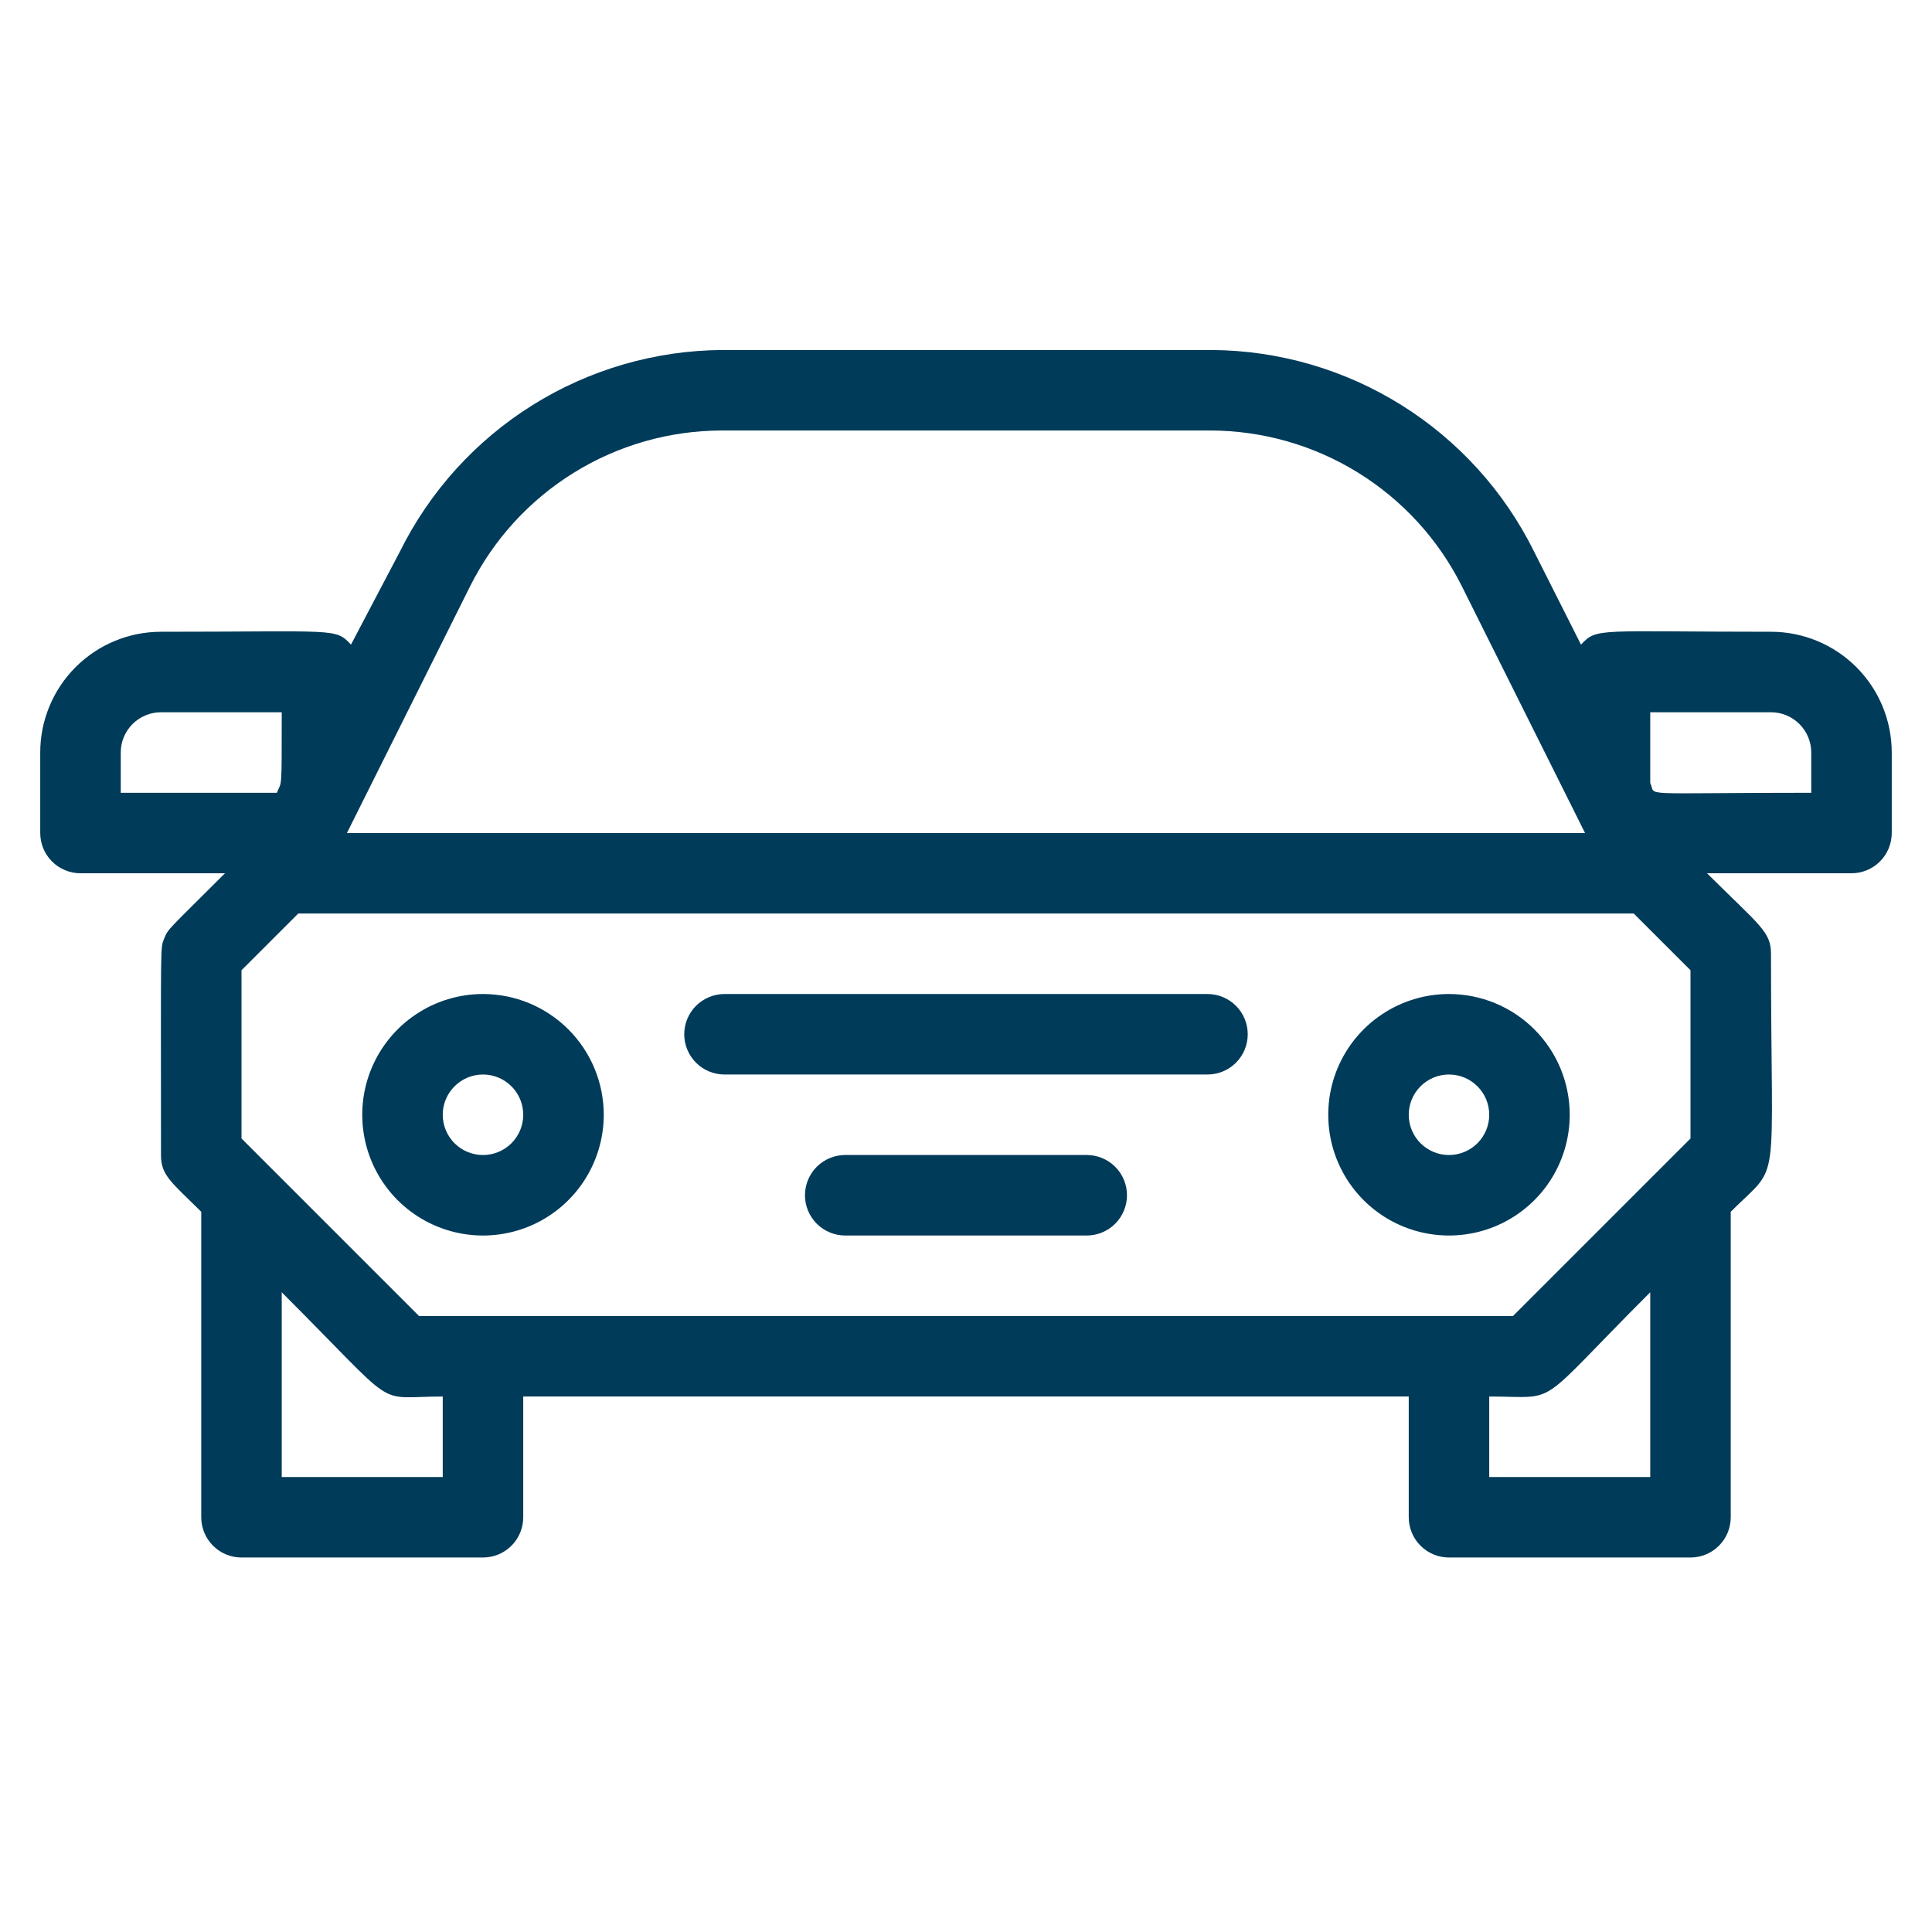
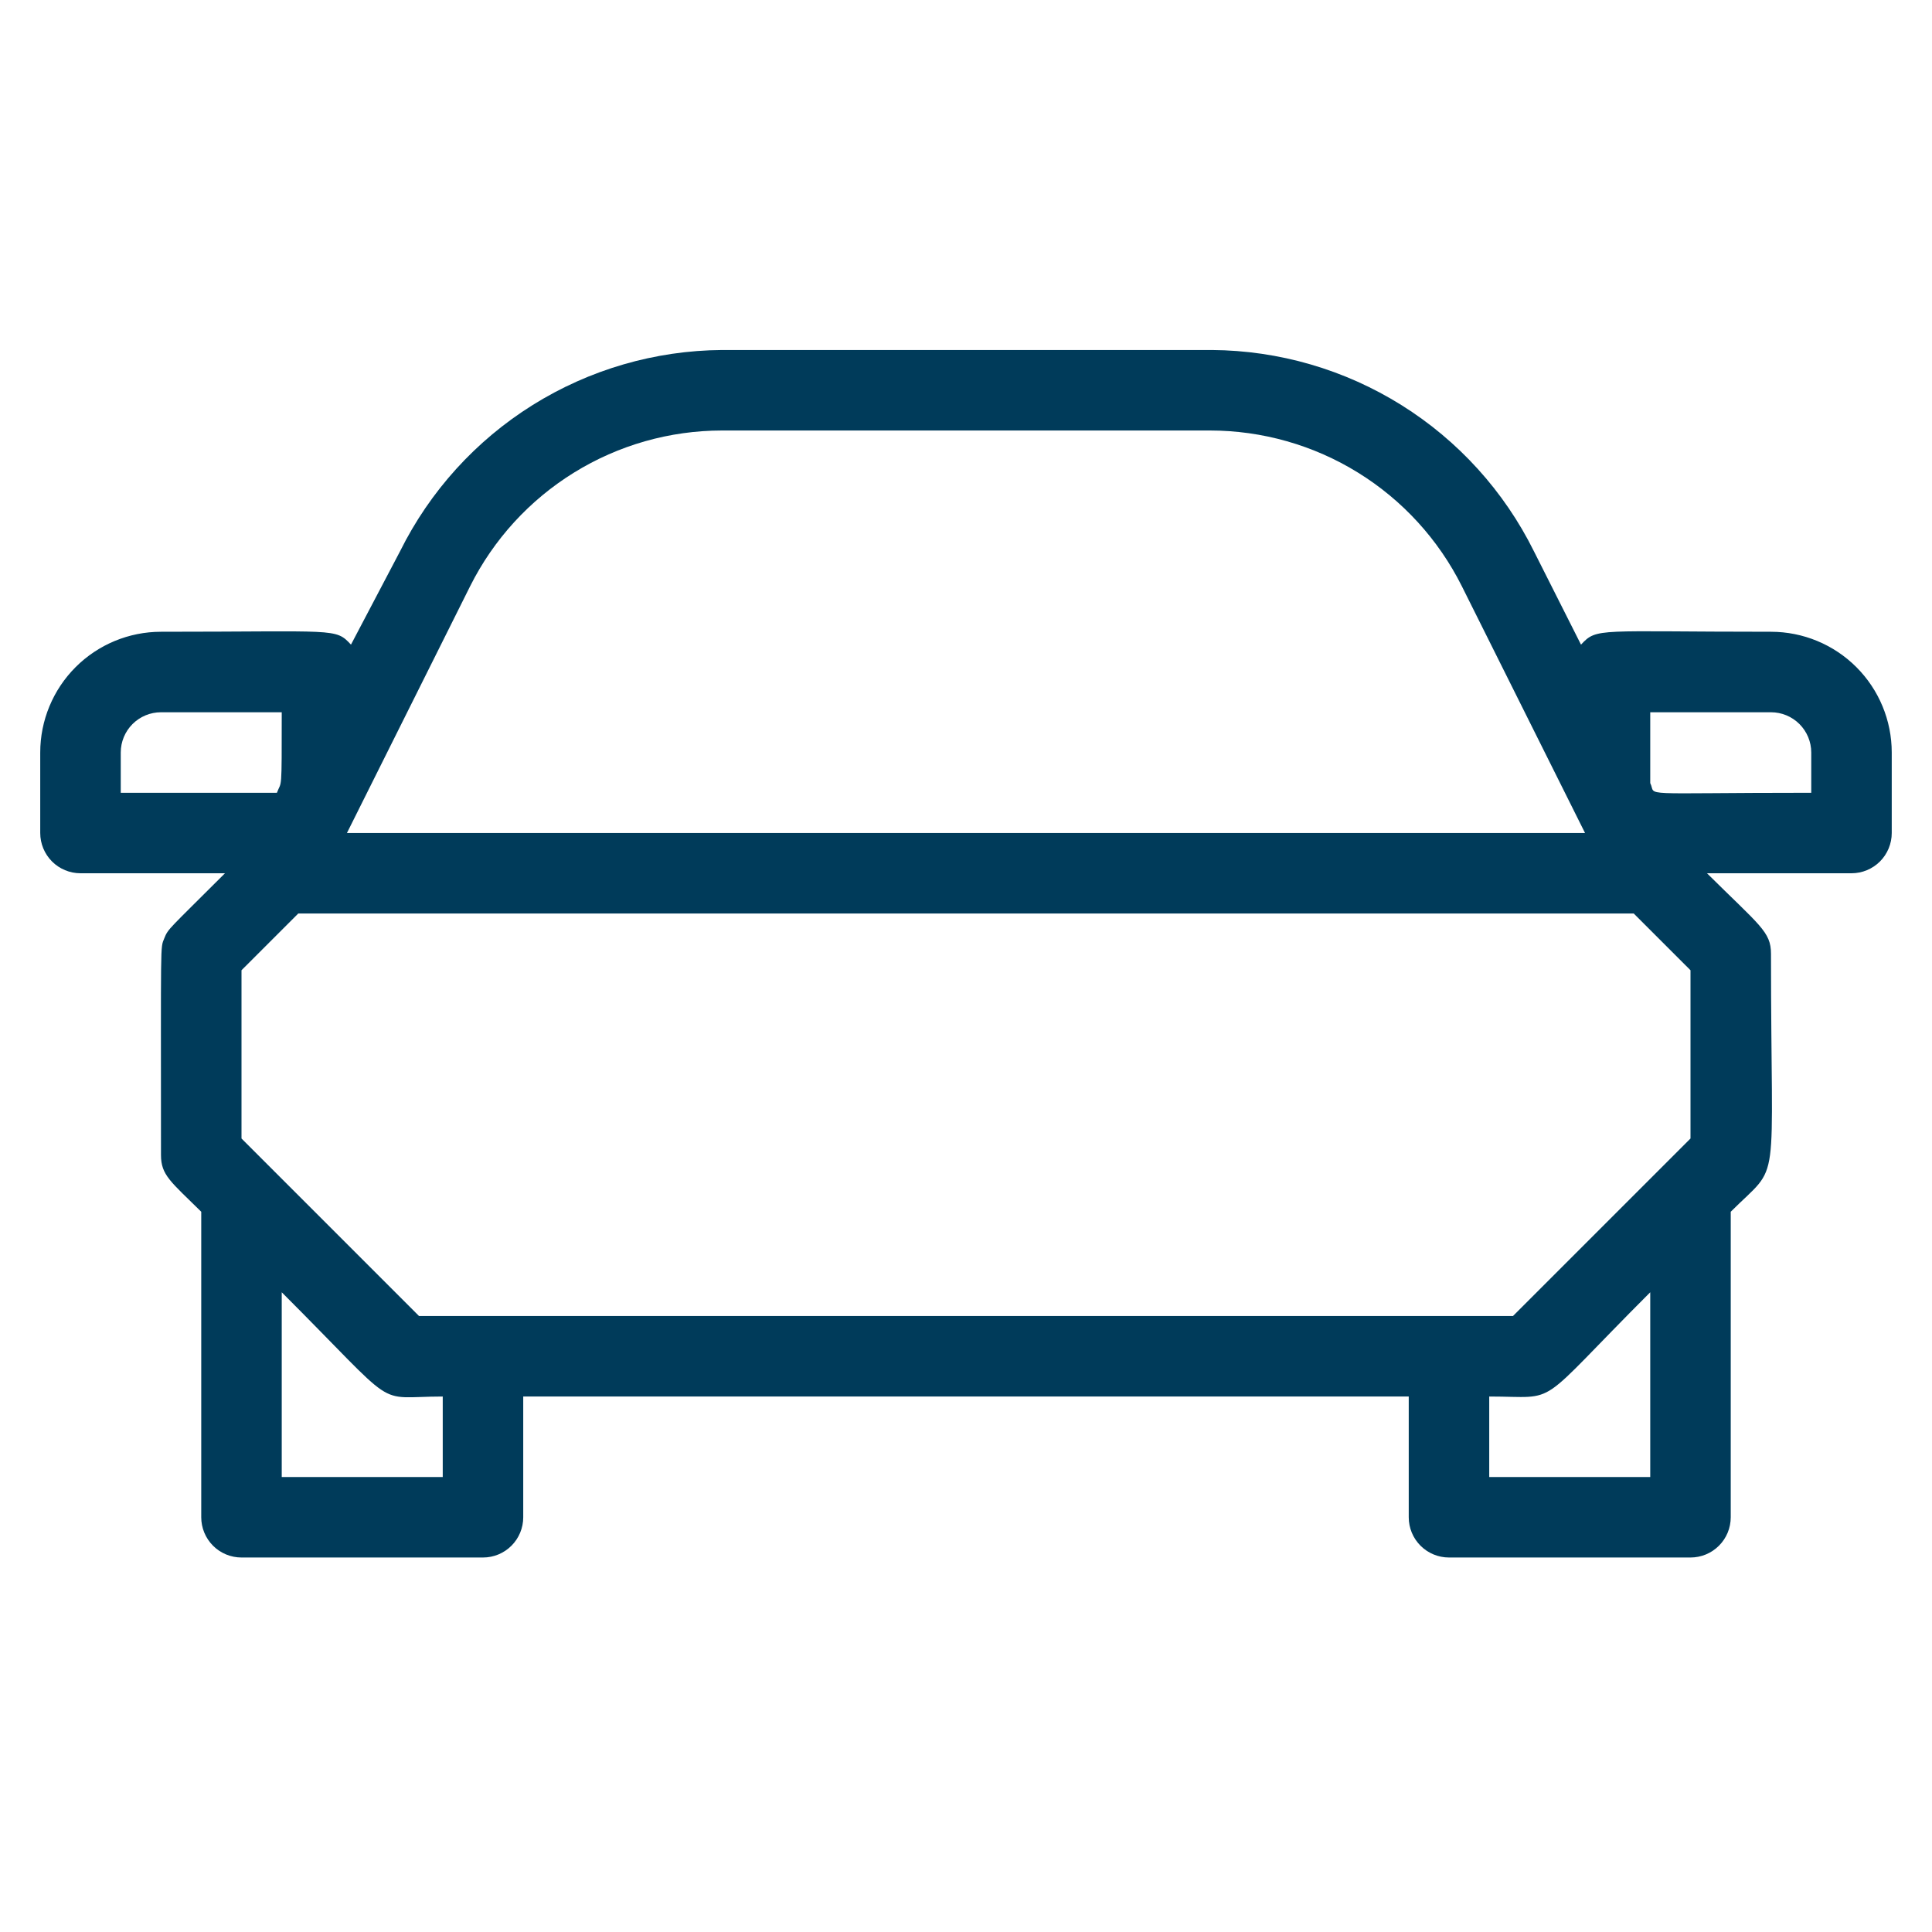
<svg xmlns="http://www.w3.org/2000/svg" width="80" height="80" viewBox="0 0 80 80" fill="none">
-   <path d="M59.999 41.16C59.011 41.16 58.044 41.453 57.222 42.003C56.399 42.552 55.759 43.333 55.38 44.247C55.002 45.16 54.903 46.166 55.096 47.136C55.288 48.105 55.765 48.996 56.464 49.696C57.163 50.395 58.054 50.871 59.024 51.064C59.994 51.257 60.999 51.158 61.913 50.78C62.827 50.401 63.608 49.76 64.157 48.938C64.706 48.116 64.999 47.149 64.999 46.16C64.999 44.834 64.473 43.562 63.535 42.625C62.597 41.687 61.326 41.16 59.999 41.16ZM59.999 47.827C59.557 47.827 59.134 47.651 58.821 47.339C58.508 47.026 58.333 46.602 58.333 46.16C58.333 45.718 58.508 45.294 58.821 44.982C59.134 44.669 59.557 44.493 59.999 44.493C60.442 44.493 60.865 44.669 61.178 44.982C61.491 45.294 61.666 45.718 61.666 46.16C61.666 46.602 61.491 47.026 61.178 47.339C60.865 47.651 60.442 47.827 59.999 47.827Z" fill="#003B5A" />
-   <path d="M20 41.16C19.011 41.16 18.044 41.453 17.222 42.003C16.399 42.552 15.759 43.333 15.38 44.247C15.002 45.16 14.903 46.166 15.096 47.136C15.289 48.105 15.765 48.996 16.464 49.696C17.163 50.395 18.054 50.871 19.024 51.064C19.994 51.257 20.999 51.158 21.913 50.78C22.827 50.401 23.608 49.76 24.157 48.938C24.706 48.116 25 47.149 25 46.16C25 44.834 24.473 43.562 23.535 42.625C22.597 41.687 21.326 41.16 20 41.16ZM20 47.827C19.558 47.827 19.134 47.651 18.821 47.339C18.508 47.026 18.333 46.602 18.333 46.16C18.333 45.718 18.508 45.294 18.821 44.982C19.134 44.669 19.558 44.493 20 44.493C20.442 44.493 20.866 44.669 21.178 44.982C21.491 45.294 21.666 45.718 21.666 46.16C21.666 46.602 21.491 47.026 21.178 47.339C20.866 47.651 20.442 47.827 20 47.827Z" fill="#003B5A" />
-   <path d="M50 41.16H30C29.558 41.16 29.134 41.336 28.821 41.648C28.509 41.961 28.333 42.385 28.333 42.827C28.333 43.269 28.509 43.693 28.821 44.005C29.134 44.318 29.558 44.493 30 44.493H50C50.442 44.493 50.866 44.318 51.178 44.005C51.491 43.693 51.666 43.269 51.666 42.827C51.666 42.385 51.491 41.961 51.178 41.648C50.866 41.336 50.442 41.16 50 41.16Z" fill="#003B5A" />
-   <path d="M44.999 47.826H34.999C34.557 47.826 34.133 48.002 33.82 48.314C33.508 48.627 33.332 49.051 33.332 49.493C33.332 49.935 33.508 50.359 33.82 50.671C34.133 50.984 34.557 51.16 34.999 51.16H44.999C45.441 51.16 45.865 50.984 46.178 50.671C46.49 50.359 46.666 49.935 46.666 49.493C46.666 49.051 46.49 48.627 46.178 48.314C45.865 48.002 45.441 47.826 44.999 47.826Z" fill="#003B5A" />
  <path d="M73.333 26.16C66.133 26.16 66.133 25.977 65.466 26.693L63.516 22.826C62.283 20.34 60.383 18.244 58.029 16.773C55.675 15.302 52.959 14.512 50.183 14.493H29.9C27.124 14.512 24.408 15.302 22.054 16.773C19.7 18.244 17.8 20.34 16.566 22.826L14.533 26.693C13.883 25.993 13.95 26.16 6.666 26.16C5.34 26.16 4.068 26.687 3.131 27.624C2.193 28.562 1.666 29.834 1.666 31.16V34.493C1.666 34.935 1.842 35.359 2.154 35.672C2.467 35.984 2.891 36.16 3.333 36.16H9.316C6.966 38.51 6.966 38.443 6.8 38.86C6.633 39.276 6.666 38.843 6.666 47.827C6.666 48.66 7.066 48.926 8.333 50.176V62.827C8.333 63.269 8.509 63.692 8.821 64.005C9.134 64.318 9.558 64.493 10 64.493H20C20.442 64.493 20.866 64.318 21.178 64.005C21.491 63.692 21.666 63.269 21.666 62.827V57.827H58.333V62.827C58.333 63.269 58.508 63.692 58.821 64.005C59.134 64.318 59.558 64.493 60 64.493H70C70.442 64.493 70.865 64.318 71.178 64.005C71.491 63.692 71.666 63.269 71.666 62.827V50.176C73.783 48.06 73.333 49.577 73.333 39.493C73.333 38.577 72.866 38.327 70.683 36.16H76.666C77.108 36.16 77.532 35.984 77.845 35.672C78.157 35.359 78.333 34.935 78.333 34.493V31.16C78.333 29.834 77.806 28.562 76.868 27.624C75.931 26.687 74.659 26.16 73.333 26.16ZM62.65 54.493H17.35L10 47.143V40.176L12.35 37.827H67.65L70 40.176V47.143L62.65 54.493ZM19.466 24.276C20.435 22.339 21.924 20.709 23.767 19.57C25.61 18.43 27.733 17.827 29.9 17.826H50.1C52.266 17.827 54.39 18.43 56.232 19.57C58.075 20.709 59.564 22.339 60.533 24.276L65.633 34.493H14.366L19.466 24.276ZM5 31.16C5 30.718 5.175 30.294 5.488 29.981C5.8 29.669 6.224 29.493 6.666 29.493H11.666C11.666 32.91 11.666 32.293 11.466 32.827H5V31.16ZM18.333 61.16H11.666V53.51C16.666 58.51 15.416 57.827 18.333 57.827V61.16ZM68.333 61.16H61.666V57.827C64.65 57.827 63.45 58.393 68.333 53.51V61.16ZM75 32.827C67.583 32.827 68.616 32.993 68.333 32.426V29.493H73.333C73.775 29.493 74.199 29.669 74.511 29.981C74.824 30.294 75 30.718 75 31.16V32.827Z" fill="#003B5A" />
</svg>